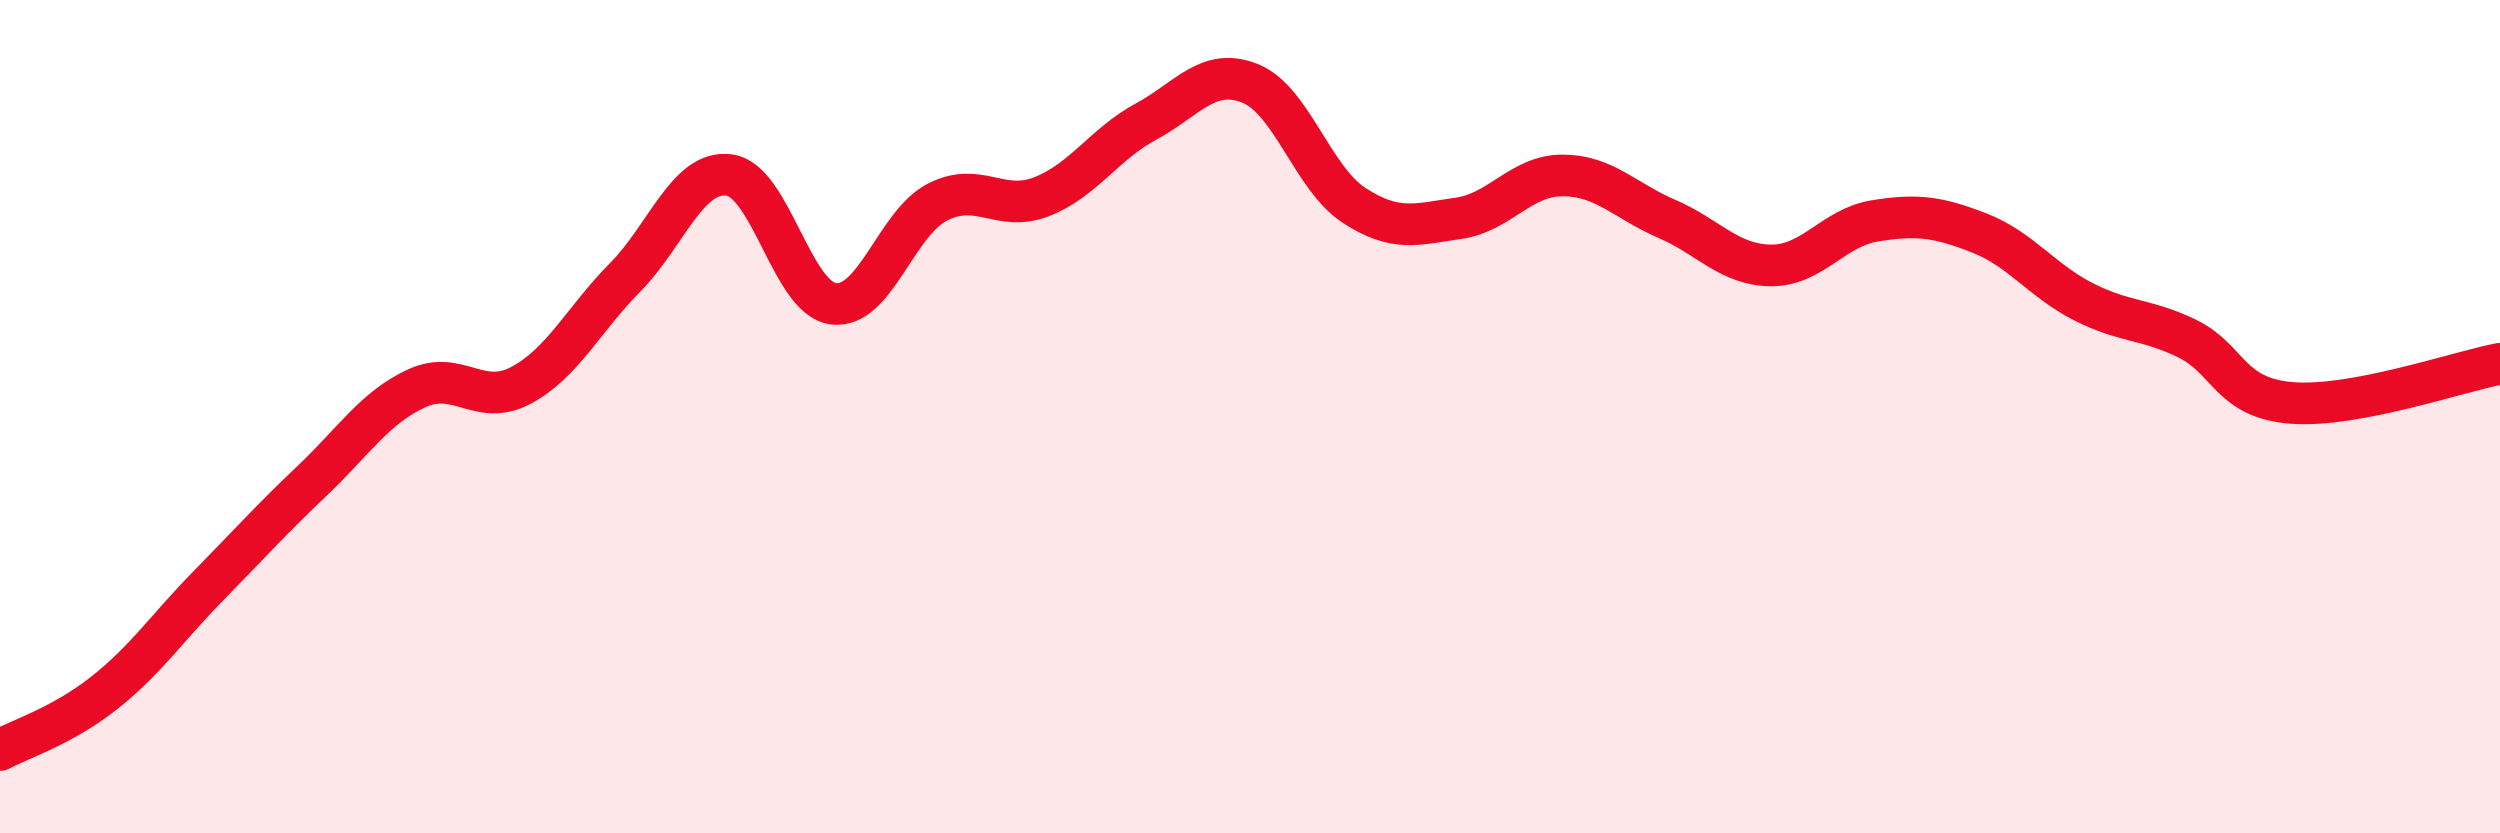
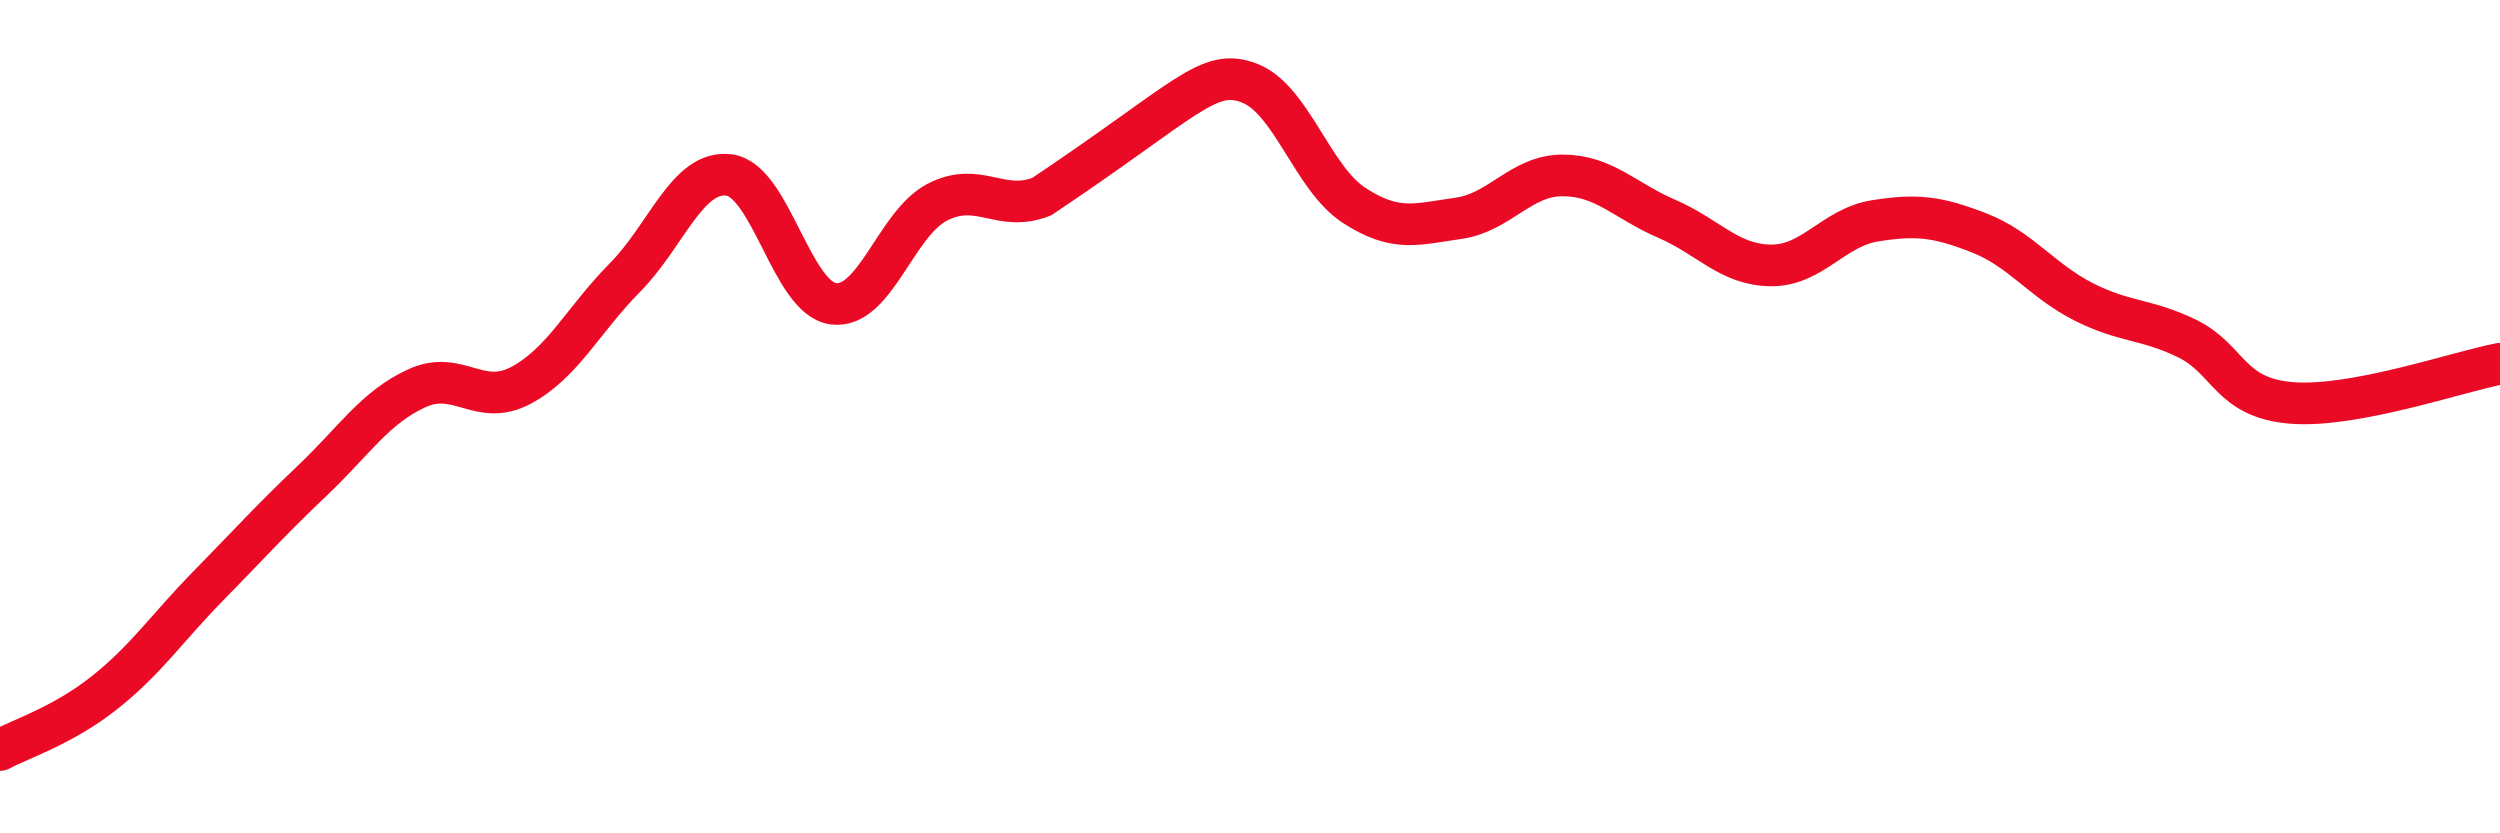
<svg xmlns="http://www.w3.org/2000/svg" width="60" height="20" viewBox="0 0 60 20">
-   <path d="M 0,18 C 0.5,17.73 1.5,17.42 2.5,16.63 C 3.5,15.84 4,15.08 5,14.06 C 6,13.04 6.5,12.48 7.5,11.53 C 8.5,10.58 9,9.78 10,9.32 C 11,8.86 11.5,9.78 12.5,9.25 C 13.5,8.72 14,7.67 15,6.66 C 16,5.65 16.5,4.07 17.5,4.2 C 18.5,4.33 19,7.16 20,7.29 C 21,7.42 21.5,5.36 22.5,4.85 C 23.5,4.34 24,5.11 25,4.72 C 26,4.33 26.5,3.46 27.5,2.92 C 28.5,2.38 29,1.6 30,2 C 31,2.4 31.5,4.28 32.5,4.93 C 33.5,5.58 34,5.38 35,5.24 C 36,5.1 36.5,4.21 37.5,4.21 C 38.5,4.21 39,4.82 40,5.25 C 41,5.68 41.5,6.36 42.5,6.37 C 43.5,6.38 44,5.46 45,5.3 C 46,5.14 46.5,5.2 47.5,5.59 C 48.5,5.98 49,6.73 50,7.24 C 51,7.75 51.5,7.64 52.5,8.13 C 53.5,8.62 53.5,9.55 55,9.67 C 56.5,9.79 59,8.92 60,8.73L60 20L0 20Z" fill="#EB0A25" opacity="0.1" stroke-linecap="round" stroke-linejoin="round" />
-   <path d="M 0,18 C 0.5,17.73 1.5,17.42 2.5,16.63 C 3.5,15.84 4,15.08 5,14.06 C 6,13.04 6.5,12.48 7.5,11.53 C 8.5,10.58 9,9.78 10,9.32 C 11,8.86 11.5,9.78 12.5,9.25 C 13.5,8.72 14,7.67 15,6.66 C 16,5.65 16.5,4.07 17.5,4.2 C 18.5,4.33 19,7.16 20,7.29 C 21,7.42 21.5,5.36 22.5,4.85 C 23.5,4.34 24,5.11 25,4.72 C 26,4.33 26.5,3.46 27.5,2.92 C 28.5,2.38 29,1.6 30,2 C 31,2.4 31.5,4.28 32.5,4.93 C 33.5,5.58 34,5.38 35,5.24 C 36,5.1 36.5,4.21 37.5,4.21 C 38.5,4.21 39,4.82 40,5.25 C 41,5.68 41.5,6.36 42.5,6.37 C 43.5,6.38 44,5.46 45,5.3 C 46,5.14 46.5,5.2 47.5,5.59 C 48.5,5.98 49,6.73 50,7.24 C 51,7.75 51.5,7.64 52.5,8.13 C 53.5,8.62 53.5,9.55 55,9.67 C 56.5,9.79 59,8.92 60,8.73" stroke="#EB0A25" stroke-width="1" fill="none" stroke-linecap="round" stroke-linejoin="round" />
+   <path d="M 0,18 C 0.5,17.73 1.5,17.42 2.5,16.63 C 3.5,15.84 4,15.08 5,14.06 C 6,13.04 6.5,12.48 7.5,11.53 C 8.5,10.58 9,9.78 10,9.32 C 11,8.86 11.5,9.78 12.5,9.25 C 13.5,8.72 14,7.67 15,6.66 C 16,5.65 16.5,4.07 17.5,4.2 C 18.5,4.33 19,7.16 20,7.29 C 21,7.42 21.5,5.36 22.5,4.85 C 23.5,4.34 24,5.11 25,4.72 C 28.5,2.38 29,1.6 30,2 C 31,2.4 31.5,4.28 32.5,4.93 C 33.5,5.58 34,5.38 35,5.24 C 36,5.1 36.5,4.21 37.5,4.21 C 38.5,4.21 39,4.82 40,5.25 C 41,5.68 41.5,6.36 42.5,6.37 C 43.5,6.38 44,5.46 45,5.3 C 46,5.14 46.5,5.2 47.5,5.59 C 48.5,5.98 49,6.73 50,7.24 C 51,7.75 51.5,7.64 52.5,8.13 C 53.5,8.62 53.5,9.55 55,9.67 C 56.5,9.79 59,8.92 60,8.73" stroke="#EB0A25" stroke-width="1" fill="none" stroke-linecap="round" stroke-linejoin="round" />
</svg>